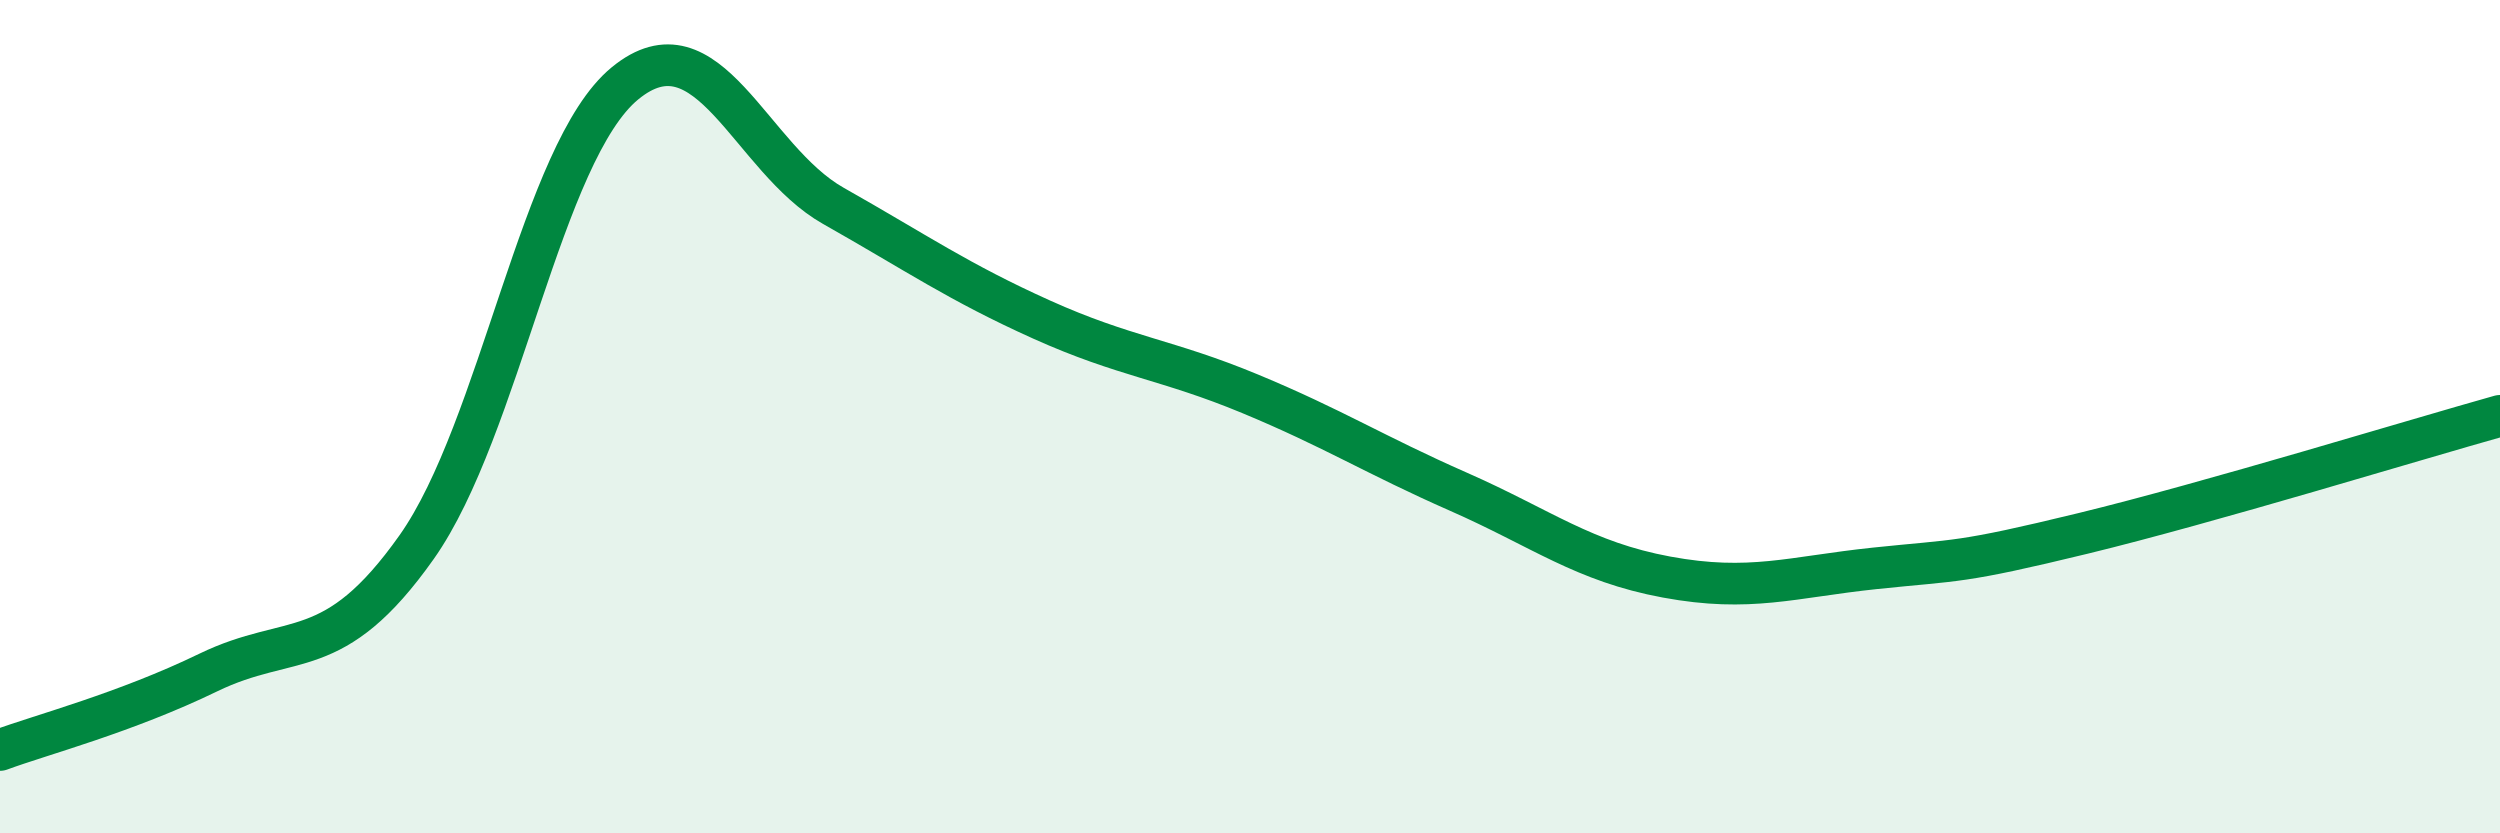
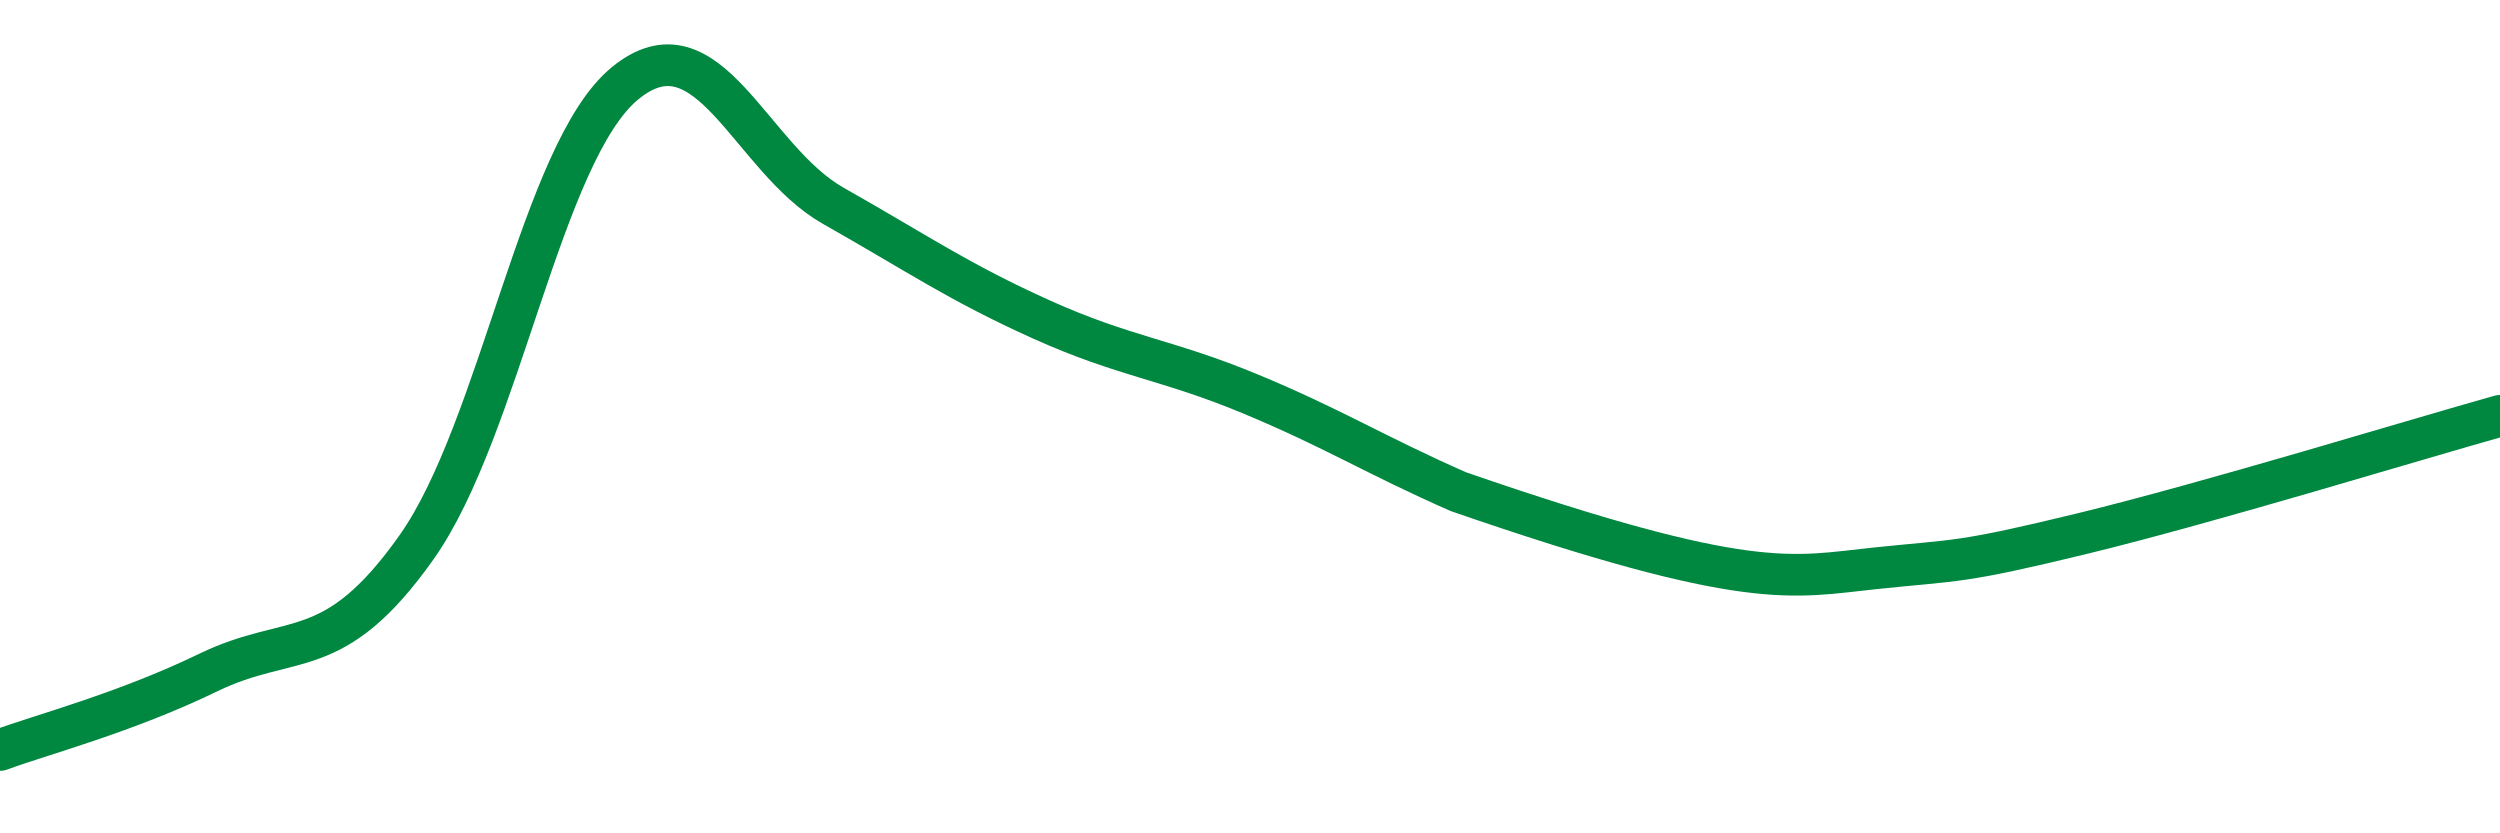
<svg xmlns="http://www.w3.org/2000/svg" width="60" height="20" viewBox="0 0 60 20">
-   <path d="M 0,18 C 1,17.63 3,17.11 5,16.14 C 7,15.17 8,15.96 10,13.13 C 12,10.3 13,3.64 15,2 C 17,0.36 18,3.81 20,4.94 C 22,6.07 23,6.77 25,7.67 C 27,8.57 28,8.62 30,9.45 C 32,10.28 33,10.92 35,11.8 C 37,12.68 38,13.48 40,13.85 C 42,14.22 43,13.85 45,13.64 C 47,13.43 47,13.53 50,12.8 C 53,12.07 58,10.54 60,9.98L60 20L0 20Z" fill="#008740" opacity="0.1" stroke-linecap="round" stroke-linejoin="round" />
-   <path d="M 0,18 C 1,17.63 3,17.11 5,16.14 C 7,15.17 8,15.96 10,13.13 C 12,10.3 13,3.64 15,2 C 17,0.36 18,3.81 20,4.94 C 22,6.07 23,6.77 25,7.67 C 27,8.57 28,8.62 30,9.45 C 32,10.28 33,10.92 35,11.8 C 37,12.68 38,13.48 40,13.85 C 42,14.22 43,13.85 45,13.64 C 47,13.43 47,13.53 50,12.8 C 53,12.07 58,10.54 60,9.98" stroke="#008740" stroke-width="1" fill="none" stroke-linecap="round" stroke-linejoin="round" />
+   <path d="M 0,18 C 1,17.63 3,17.11 5,16.14 C 7,15.17 8,15.96 10,13.13 C 12,10.3 13,3.64 15,2 C 17,0.36 18,3.81 20,4.94 C 22,6.07 23,6.77 25,7.67 C 27,8.57 28,8.62 30,9.45 C 32,10.28 33,10.92 35,11.8 C 42,14.22 43,13.85 45,13.64 C 47,13.43 47,13.53 50,12.8 C 53,12.07 58,10.54 60,9.98" stroke="#008740" stroke-width="1" fill="none" stroke-linecap="round" stroke-linejoin="round" />
</svg>